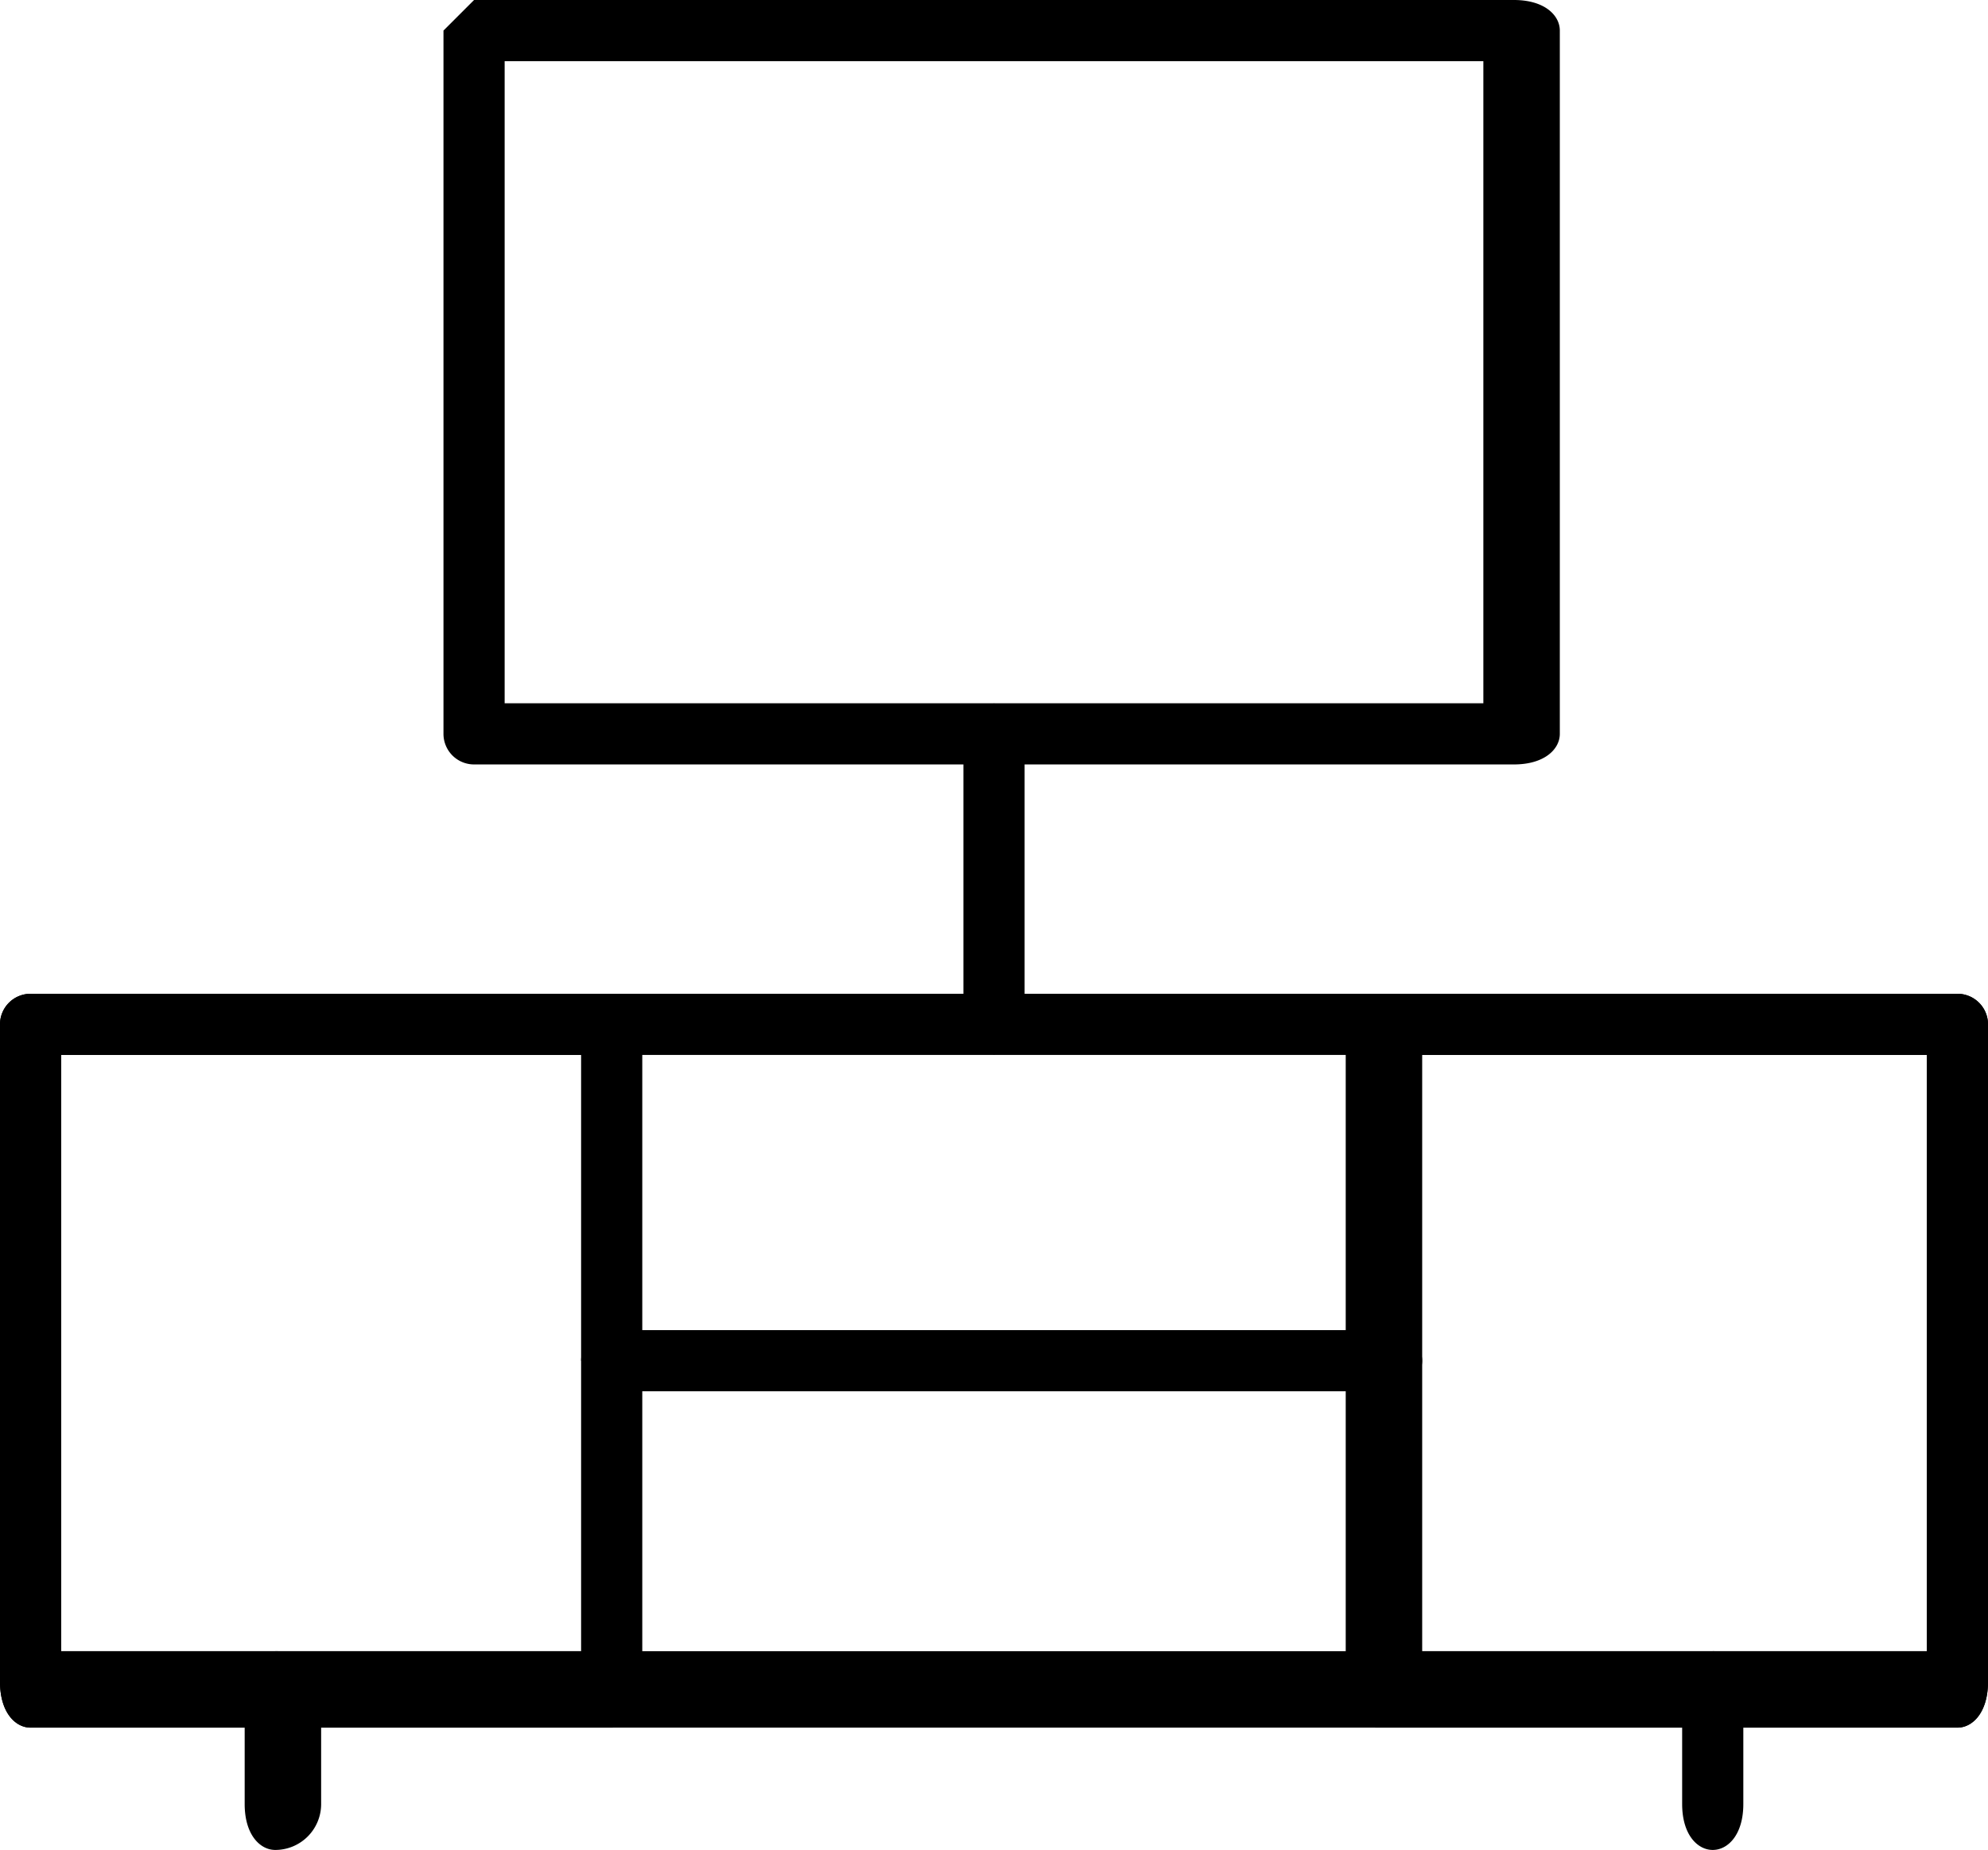
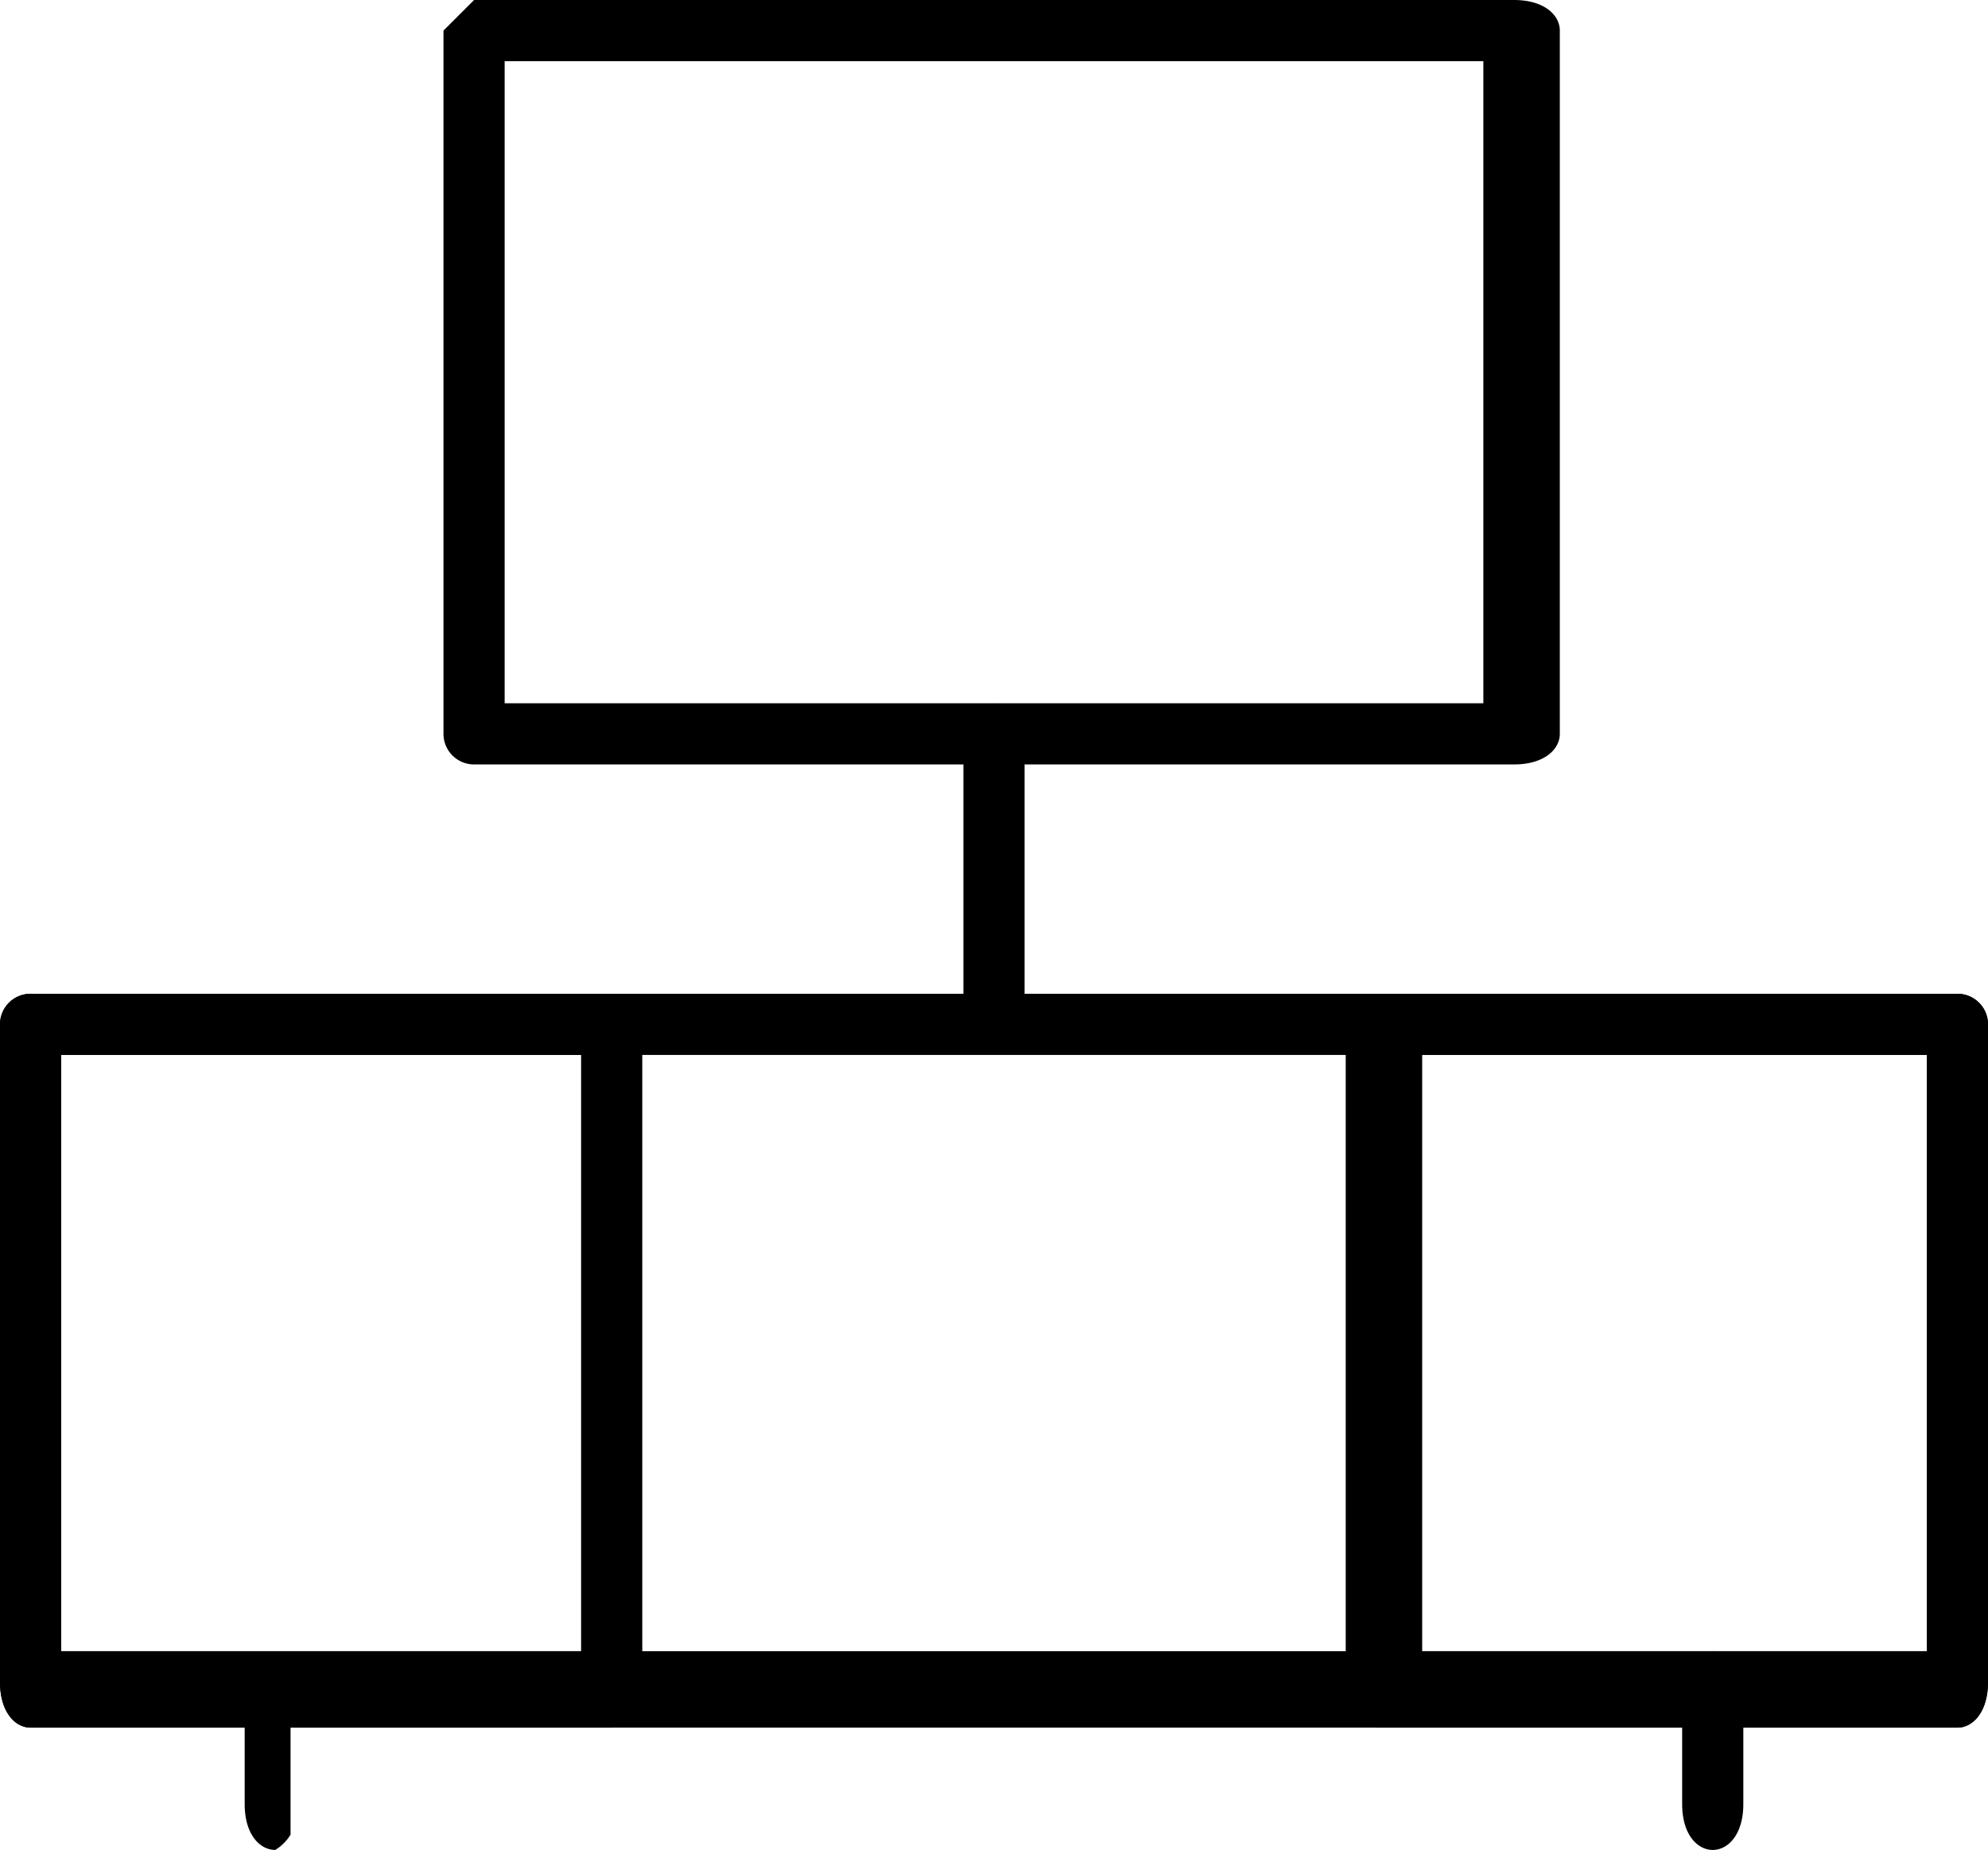
<svg xmlns="http://www.w3.org/2000/svg" viewBox="0 0 13 12.1">
  <g id="Layer_2" data-name="Layer 2">
    <g id="Layer_1-2" data-name="Layer 1">
      <path d="M12.8,11.3H.2c-.1,0-.2-.1-.2-.3V6.7a.2.2,0,0,1,.2-.2H12.8a.2.2,0,0,1,.2.2V11C13,11.2,12.9,11.3,12.8,11.3ZM.4,10.8H12.6V6.9H.4Z" />
-       <path d="M1.8,12.1c-.1,0-.2-.1-.2-.3V11l.2-.2c.2,0,.3.1.3.2v.8A.3.3,0,0,1,1.8,12.1Z" />
+       <path d="M1.8,12.1c-.1,0-.2-.1-.2-.3V11c.2,0,.3.1.3.2v.8A.3.3,0,0,1,1.8,12.1Z" />
      <path d="M11.2,12.1c-.1,0-.2-.1-.2-.3V11l.2-.2a.2.2,0,0,1,.2.2v.8C11.4,12,11.3,12.1,11.2,12.1Z" />
      <path d="M4,11.3H.2c-.1,0-.2-.1-.2-.3V6.7a.2.2,0,0,1,.2-.2H4a.2.2,0,0,1,.2.2V11C4.2,11.2,4.1,11.3,4,11.3ZM.4,10.8H3.8V6.9H.4Z" />
      <path d="M12.8,11.3H9c-.1,0-.2-.1-.2-.3V6.7A.2.2,0,0,1,9,6.5h3.8a.2.2,0,0,1,.2.2V11C13,11.2,12.9,11.3,12.8,11.3Zm-3.5-.5h3.3V6.9H9.3Z" />
-       <path d="M9,9.1H4l-.2-.2A.2.2,0,0,1,4,8.7H9c.2,0,.3.1.3.2s-.1.2-.3.2Z" />
      <path d="M9.9,5H3.1a.2.2,0,0,1-.2-.2V.2L3.1,0H9.9c.2,0,.3.1.3.2V4.8c0,.1-.1.2-.3.2ZM3.3,4.6H9.7V.4H3.3Z" />
      <path d="M6.5,6.9l-.2-.2V4.8l.2-.2.2.2V6.7Z" />
    </g>
  </g>
</svg>